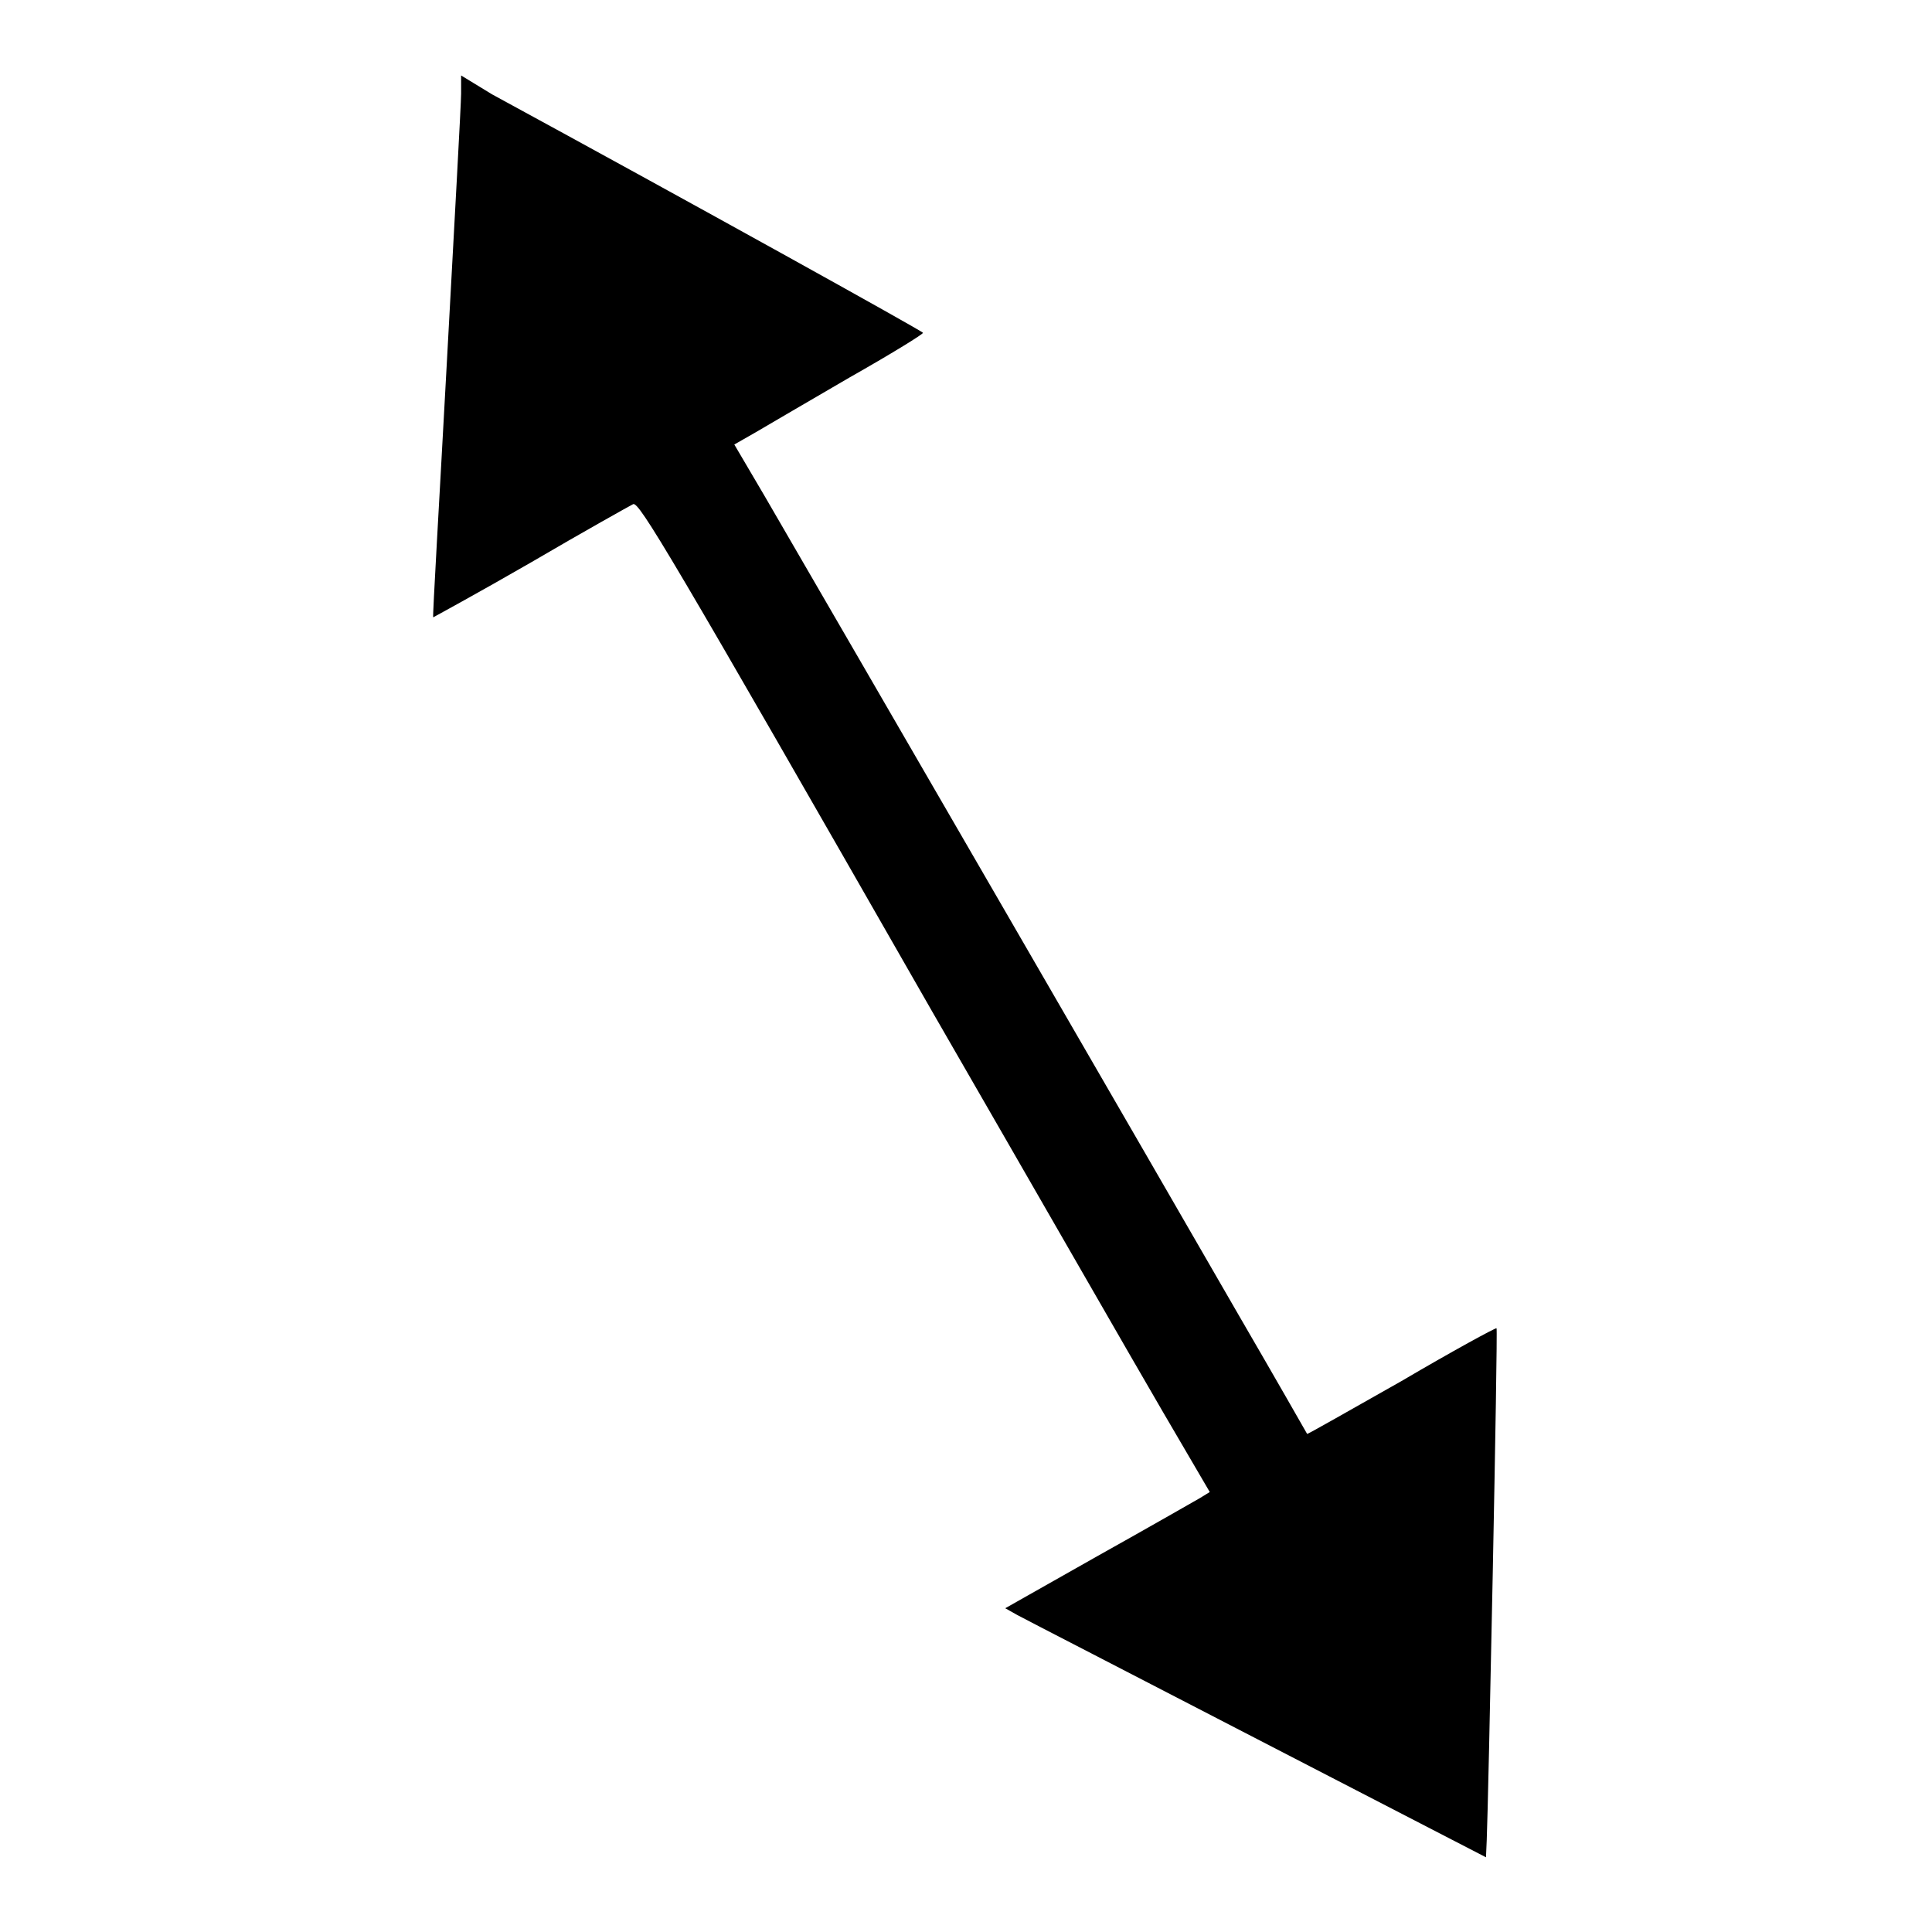
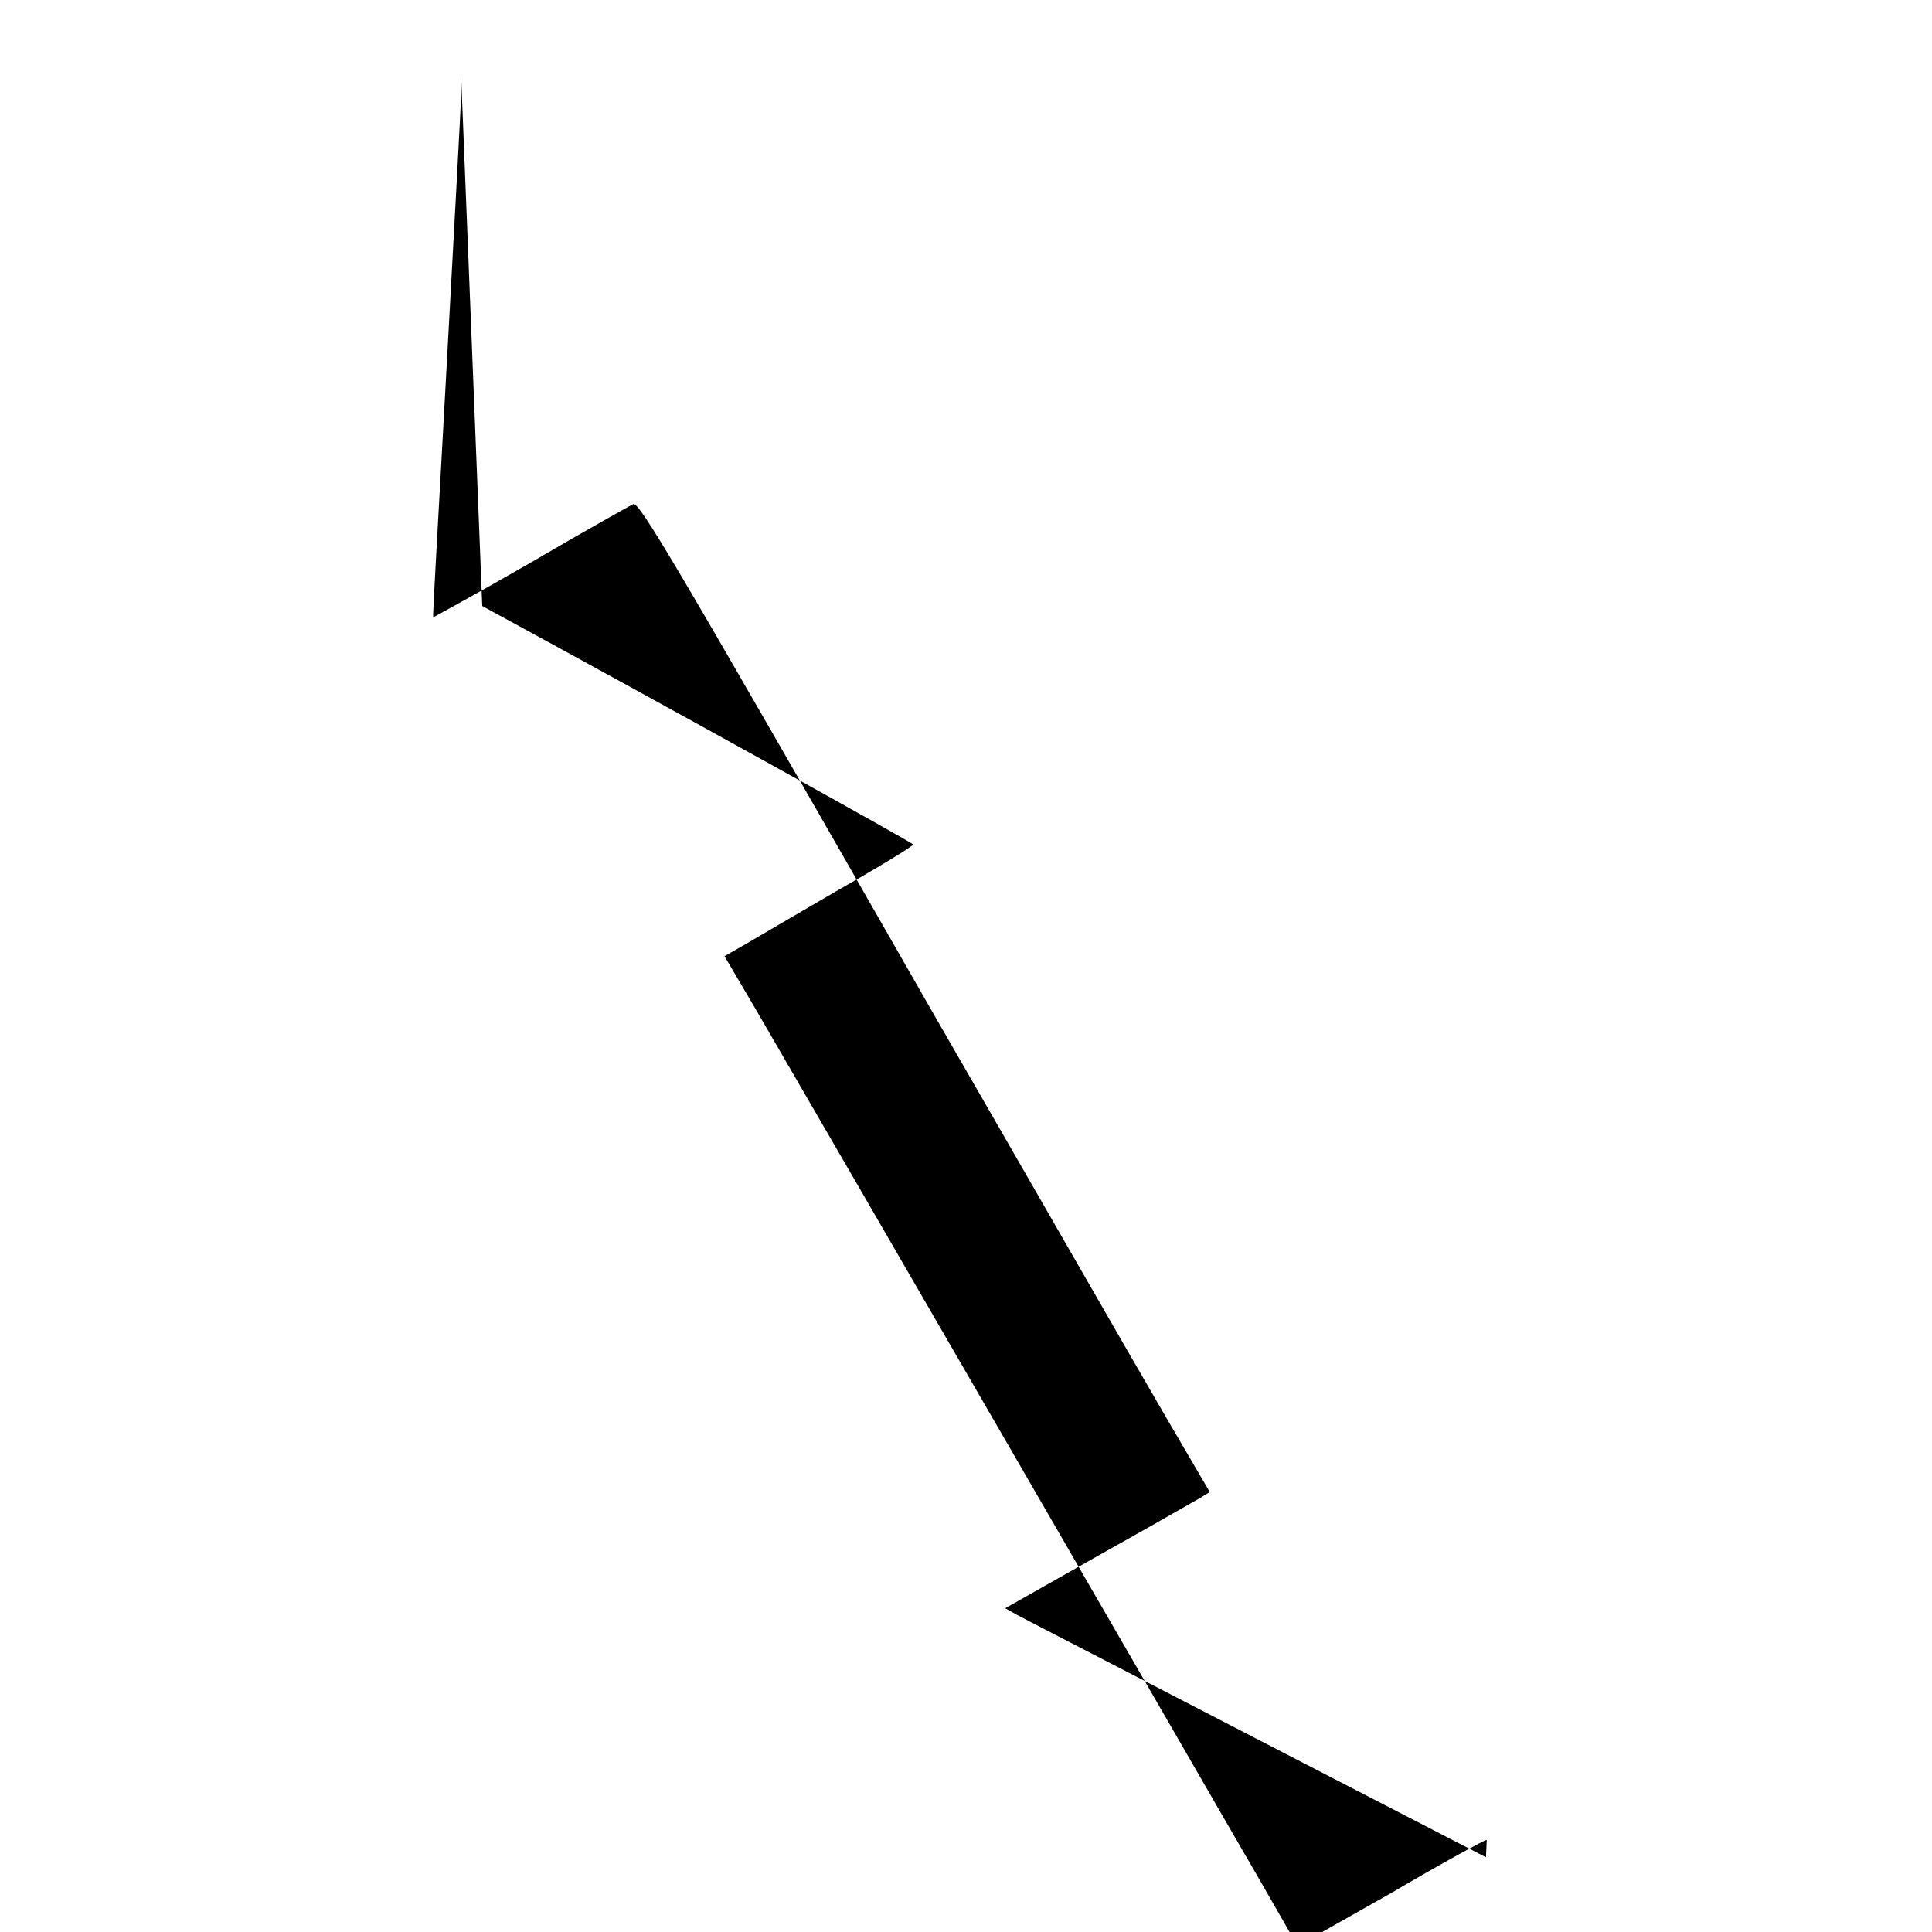
<svg xmlns="http://www.w3.org/2000/svg" version="1.1" x="0px" y="0px" viewBox="0 0 256 256" enable-background="new 0 0 256 256" xml:space="preserve">
  <g>
    <g>
      <g>
-         <path fill="#000000" d="M61.1,12.4c0,1.3-0.9,17.4-1.9,35.8c-1,18.4-1.9,33.5-1.8,33.6c0,0,5.9-3.2,13-7.3c7-4.1,13.1-7.5,13.5-7.7c0.8-0.3,4.7,6.2,39.6,67.2c13.5,23.4,27.2,47.3,30.6,53.1l6.2,10.6l-1.3,0.8c-0.7,0.4-6.8,3.9-13.6,7.7l-12.2,6.9l1.6,0.9c0.9,0.5,15.3,7.9,31.9,16.5l30.2,15.6l0.1-2.3c0.2-4.2,1.5-67.7,1.3-67.8c-0.1-0.1-5.8,3-12.6,7c-6.9,3.9-12.5,7.1-12.5,7c0,0-4.1-7.2-9.1-15.8c-8.4-14.6-53.9-93.2-62.8-108.5l-4-6.8l2.8-1.6c1.5-0.9,7.2-4.2,12.5-7.3c5.3-3,9.7-5.7,9.7-5.9c0-0.2-31-17.4-57.1-31.6L61.1,10L61.1,12.4L61.1,12.4z" />
+         <path fill="#000000" d="M61.1,12.4c0,1.3-0.9,17.4-1.9,35.8c-1,18.4-1.9,33.5-1.8,33.6c0,0,5.9-3.2,13-7.3c7-4.1,13.1-7.5,13.5-7.7c0.8-0.3,4.7,6.2,39.6,67.2c13.5,23.4,27.2,47.3,30.6,53.1l6.2,10.6l-1.3,0.8c-0.7,0.4-6.8,3.9-13.6,7.7l-12.2,6.9l1.6,0.9c0.9,0.5,15.3,7.9,31.9,16.5l30.2,15.6l0.1-2.3c-0.1-0.1-5.8,3-12.6,7c-6.9,3.9-12.5,7.1-12.5,7c0,0-4.1-7.2-9.1-15.8c-8.4-14.6-53.9-93.2-62.8-108.5l-4-6.8l2.8-1.6c1.5-0.9,7.2-4.2,12.5-7.3c5.3-3,9.7-5.7,9.7-5.9c0-0.2-31-17.4-57.1-31.6L61.1,10L61.1,12.4L61.1,12.4z" />
      </g>
    </g>
  </g>
</svg>